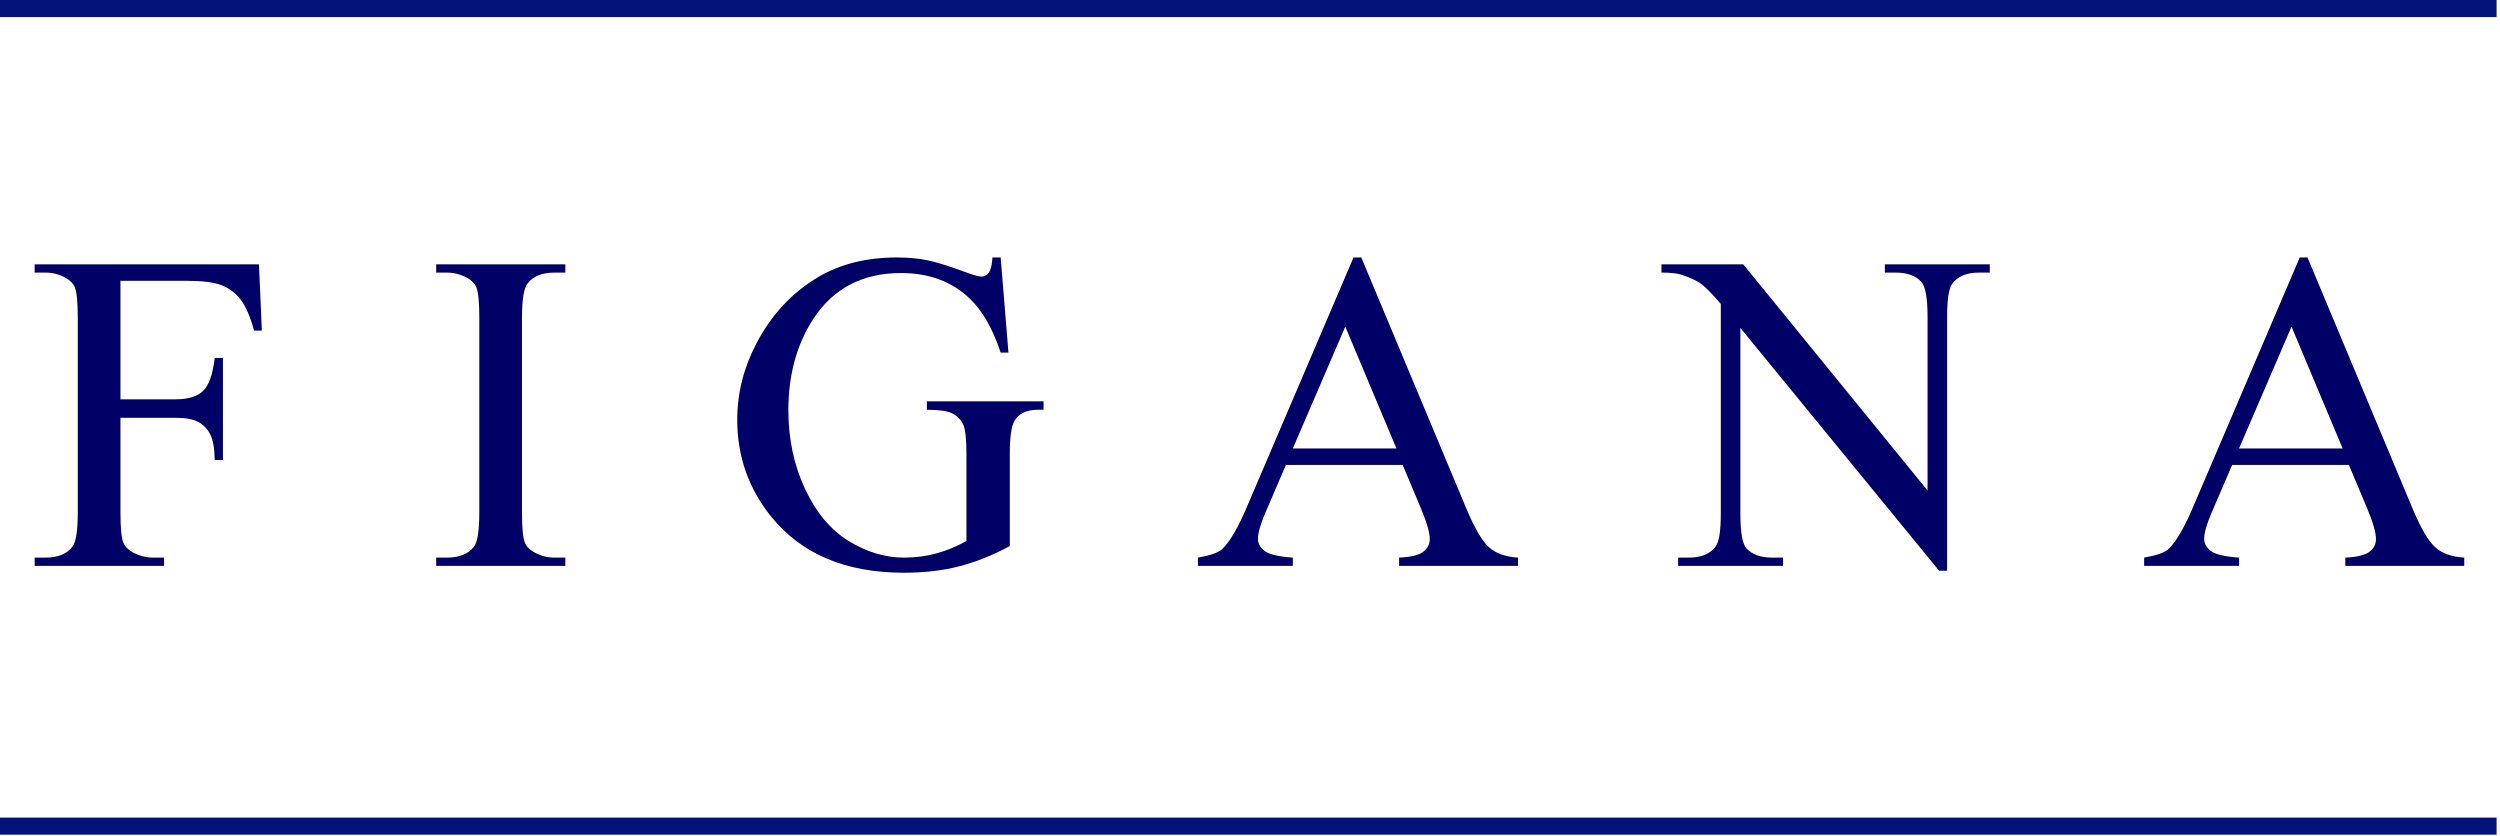
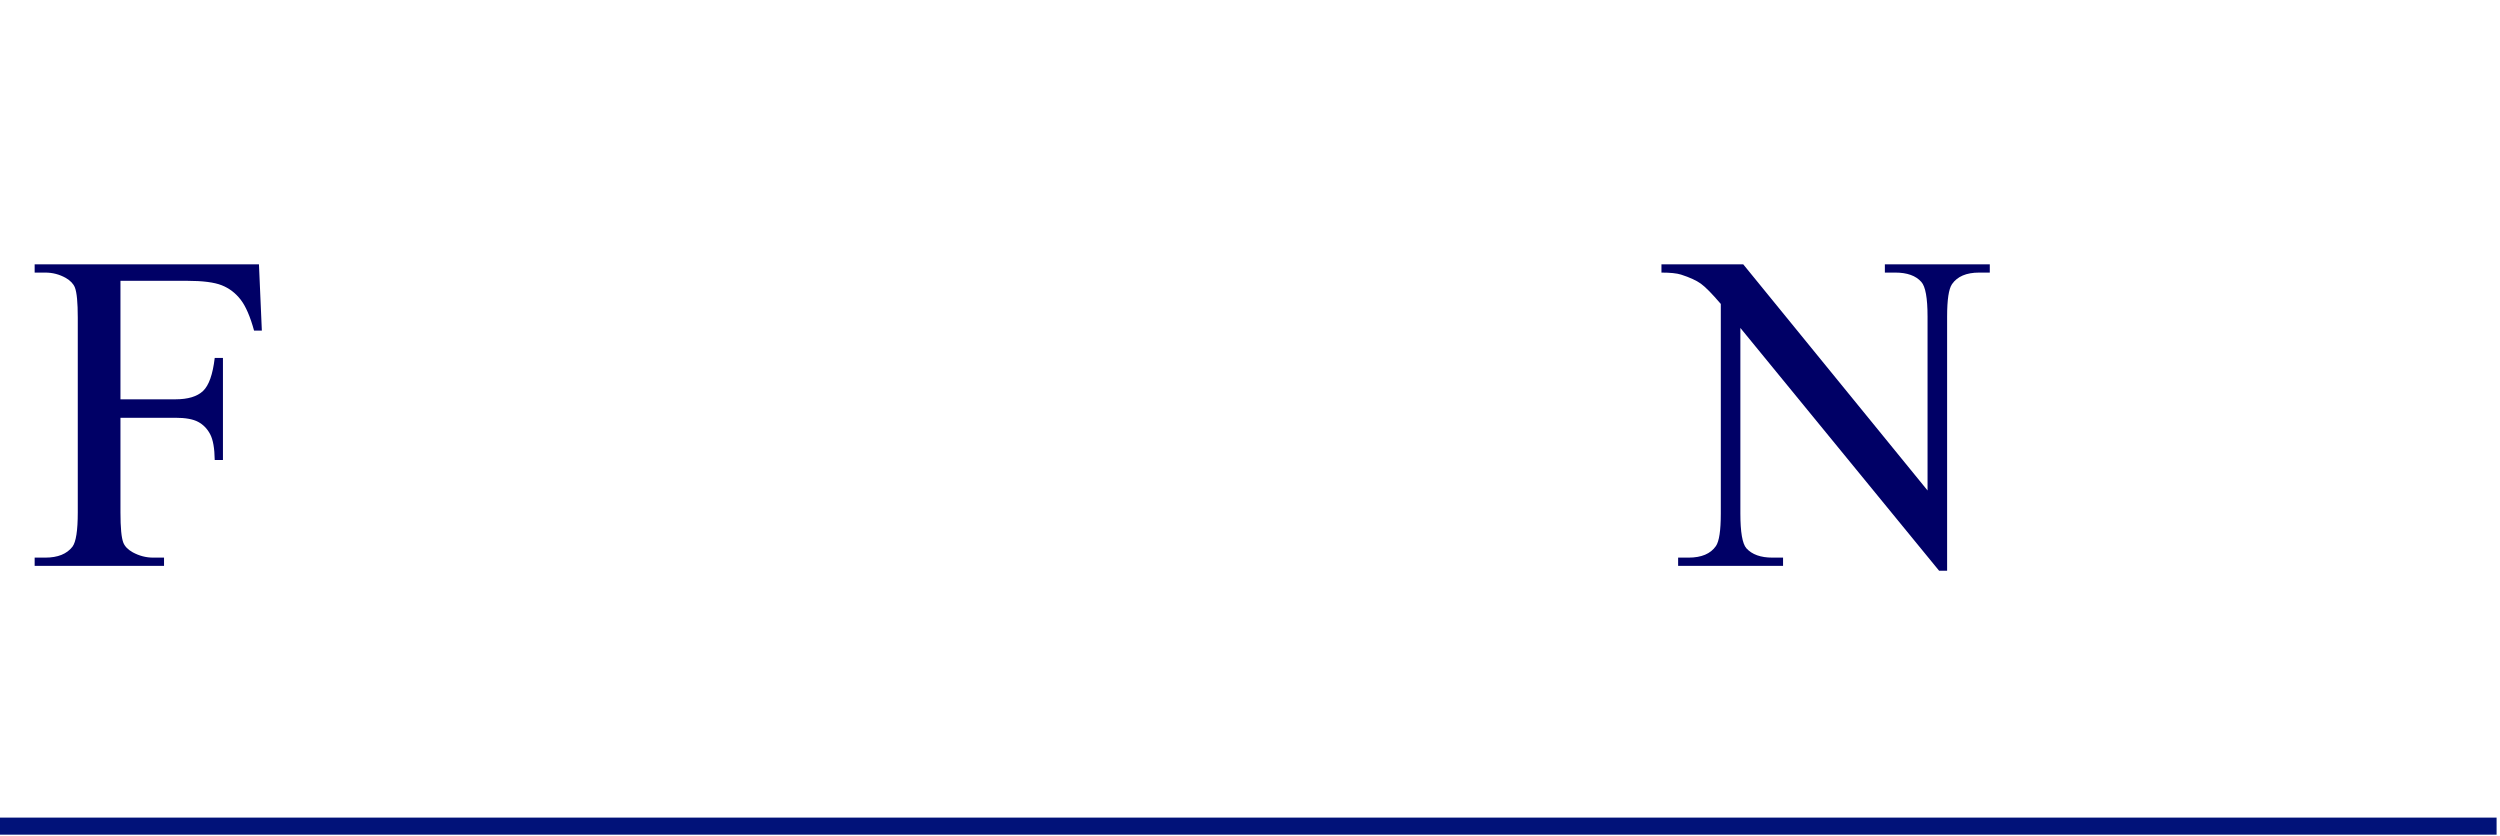
<svg xmlns="http://www.w3.org/2000/svg" width="682px" height="228px" viewBox="0 0 682 228">
  <title>Page 1</title>
  <desc>Created with Sketch.</desc>
  <defs />
  <g id="Page-1" stroke="none" stroke-width="1" fill="none" fill-rule="evenodd">
    <g id="Desktop" transform="translate(-171, -355)">
      <g id="Group" transform="translate(171, 357)">
        <g id="Page-1">
          <path d="M32.862,74.605 L32.862,106.934 L47.841,106.934 C51.277,106.934 53.794,106.175 55.391,104.659 C56.988,103.143 58.049,100.14 58.575,95.652 L60.819,95.652 L60.819,123.492 L58.575,123.492 C58.534,120.298 58.12,117.953 57.332,116.456 C56.544,114.96 55.452,113.838 54.057,113.089 C52.662,112.342 50.59,111.968 47.841,111.968 L32.862,111.968 L32.862,137.806 C32.862,141.971 33.124,144.72 33.65,146.055 C34.054,147.066 34.903,147.935 36.197,148.663 C37.976,149.633 39.836,150.119 41.777,150.119 L44.748,150.119 L44.748,152.363 L9.453,152.363 L9.453,150.119 L12.364,150.119 C15.76,150.119 18.226,149.128 19.763,147.147 C20.733,145.853 21.218,142.74 21.218,137.806 L21.218,84.674 C21.218,80.509 20.955,77.759 20.43,76.425 C20.025,75.415 19.196,74.544 17.944,73.817 C16.205,72.846 14.344,72.361 12.364,72.361 L9.453,72.361 L9.453,70.117 L70.643,70.117 L71.432,88.191 L69.309,88.191 C68.258,84.351 67.035,81.53 65.64,79.73 C64.245,77.932 62.527,76.627 60.486,75.818 C58.444,75.01 55.279,74.605 50.995,74.605 L32.862,74.605 Z" id="Fill-1" fill="#000066" />
-           <path d="M154.224,150.119 L154.224,152.363 L118.99,152.363 L118.99,150.119 L121.901,150.119 C125.297,150.119 127.763,149.129 129.299,147.147 C130.269,145.853 130.755,142.74 130.755,137.806 L130.755,84.674 C130.755,80.51 130.492,77.76 129.966,76.425 C129.562,75.415 128.733,74.545 127.48,73.817 C125.701,72.847 123.841,72.361 121.901,72.361 L118.99,72.361 L118.99,70.117 L154.224,70.117 L154.224,72.361 L151.253,72.361 C147.896,72.361 145.451,73.352 143.914,75.333 C142.904,76.628 142.398,79.741 142.398,84.674 L142.398,137.806 C142.398,141.972 142.661,144.721 143.187,146.056 C143.591,147.066 144.44,147.935 145.734,148.663 C147.472,149.634 149.312,150.119 151.253,150.119 L154.224,150.119 Z" id="Fill-3" fill="#000066" />
-           <path d="M272.983,68.236 L275.106,94.196 L272.983,94.196 C270.84,87.727 268.071,82.854 264.675,79.578 C259.783,74.847 253.495,72.482 245.815,72.482 C235.343,72.482 227.379,76.627 221.92,84.916 C217.351,91.912 215.067,100.241 215.067,109.905 C215.067,117.75 216.584,124.907 219.616,131.376 C222.648,137.847 226.62,142.588 231.533,145.6 C236.445,148.612 241.488,150.118 246.664,150.118 C249.696,150.118 252.627,149.735 255.457,148.966 C258.286,148.198 261.015,147.066 263.644,145.569 L263.644,121.793 C263.644,117.669 263.33,114.97 262.704,113.695 C262.077,112.422 261.107,111.452 259.793,110.784 C258.479,110.117 256.164,109.784 252.849,109.784 L252.849,107.479 L284.688,107.479 L284.688,109.784 L283.171,109.784 C280.018,109.784 277.855,110.836 276.683,112.938 C275.873,114.434 275.47,117.386 275.47,121.793 L275.47,146.964 C270.82,149.472 266.231,151.312 261.703,152.484 C257.175,153.656 252.141,154.242 246.603,154.242 C230.714,154.242 218.646,149.148 210.398,138.958 C204.212,131.316 201.119,122.501 201.119,112.513 C201.119,105.276 202.858,98.341 206.335,91.709 C210.459,83.824 216.119,77.759 223.316,73.513 C229.339,69.995 236.454,68.236 244.662,68.236 C247.654,68.236 250.372,68.479 252.819,68.964 C255.265,69.449 258.732,70.521 263.219,72.179 C265.483,73.028 266.999,73.452 267.768,73.452 C268.535,73.452 269.193,73.099 269.739,72.391 C270.284,71.684 270.618,70.299 270.739,68.236 L272.983,68.236 Z" id="Fill-5" fill="#000066" />
-           <path d="M380.944,120.338 L366.995,87.1 L352.682,120.338 L380.944,120.338 Z M382.641,124.826 L350.803,124.826 L345.223,137.806 C343.848,141 343.163,143.387 343.163,144.964 C343.163,146.218 343.758,147.319 344.952,148.269 C346.143,149.22 348.719,149.837 352.682,150.119 L352.682,152.363 L326.788,152.363 L326.788,150.119 C330.224,149.512 332.448,148.724 333.459,147.754 C335.521,145.812 337.804,141.869 340.312,135.925 L369.239,68.237 L371.362,68.237 L399.985,136.654 C402.29,142.153 404.383,145.721 406.262,147.358 C408.143,148.996 410.76,149.917 414.116,150.119 L414.116,152.363 L381.671,152.363 L381.671,150.119 C384.946,149.958 387.159,149.411 388.311,148.482 C389.464,147.552 390.04,146.418 390.04,145.084 C390.04,143.305 389.231,140.495 387.614,136.654 L382.641,124.826 Z" id="Fill-7" fill="#000066" />
          <path d="M453.244,70.117 L475.561,70.117 L525.836,131.802 L525.836,84.37 C525.836,79.317 525.269,76.162 524.138,74.909 C522.641,73.21 520.276,72.361 517.042,72.361 L514.192,72.361 L514.192,70.117 L542.816,70.117 L542.816,72.361 L539.905,72.361 C536.428,72.361 533.962,73.413 532.507,75.515 C531.617,76.81 531.173,79.761 531.173,84.37 L531.173,153.697 L528.989,153.697 L474.773,87.464 L474.773,138.109 C474.773,143.165 475.319,146.318 476.411,147.571 C477.946,149.269 480.311,150.119 483.506,150.119 L486.417,150.119 L486.417,152.363 L457.793,152.363 L457.793,150.119 L460.643,150.119 C464.16,150.119 466.646,149.068 468.102,146.965 C468.991,145.672 469.436,142.72 469.436,138.109 L469.436,80.913 C467.051,78.123 465.241,76.284 464.009,75.394 C462.775,74.505 460.966,73.676 458.581,72.907 C457.408,72.543 455.63,72.361 453.244,72.361 L453.244,70.117 Z" id="Fill-9" fill="#000066" />
-           <path d="M639.072,120.338 L625.125,87.1 L610.812,120.338 L639.072,120.338 Z M640.77,124.826 L608.932,124.826 L603.352,137.806 C601.977,141 601.292,143.387 601.292,144.964 C601.292,146.218 601.886,147.319 603.081,148.269 C604.271,149.22 606.848,149.837 610.812,150.119 L610.812,152.363 L584.918,152.363 L584.918,150.119 C588.352,149.512 590.577,148.724 591.588,147.754 C593.649,145.812 595.933,141.869 598.441,135.925 L627.369,68.237 L629.49,68.237 L658.115,136.654 C660.419,142.153 662.511,145.721 664.391,147.358 C666.271,148.996 668.889,149.917 672.245,150.119 L672.245,152.363 L639.801,152.363 L639.801,150.119 C643.076,149.958 645.288,149.411 646.441,148.482 C647.593,147.552 648.169,146.418 648.169,145.084 C648.169,143.305 647.36,140.495 645.744,136.654 L640.77,124.826 Z" id="Fill-11" fill="#000066" />
          <path d="M0,223.363 L681.071,223.363" id="Stroke-16" stroke="#011279" stroke-width="4.658" stroke-linejoin="round" />
-           <path d="M0,0.329 L681.071,0.329" id="Stroke-13" stroke="#011279" stroke-width="4.658" stroke-linejoin="round" />
        </g>
      </g>
    </g>
  </g>
</svg>